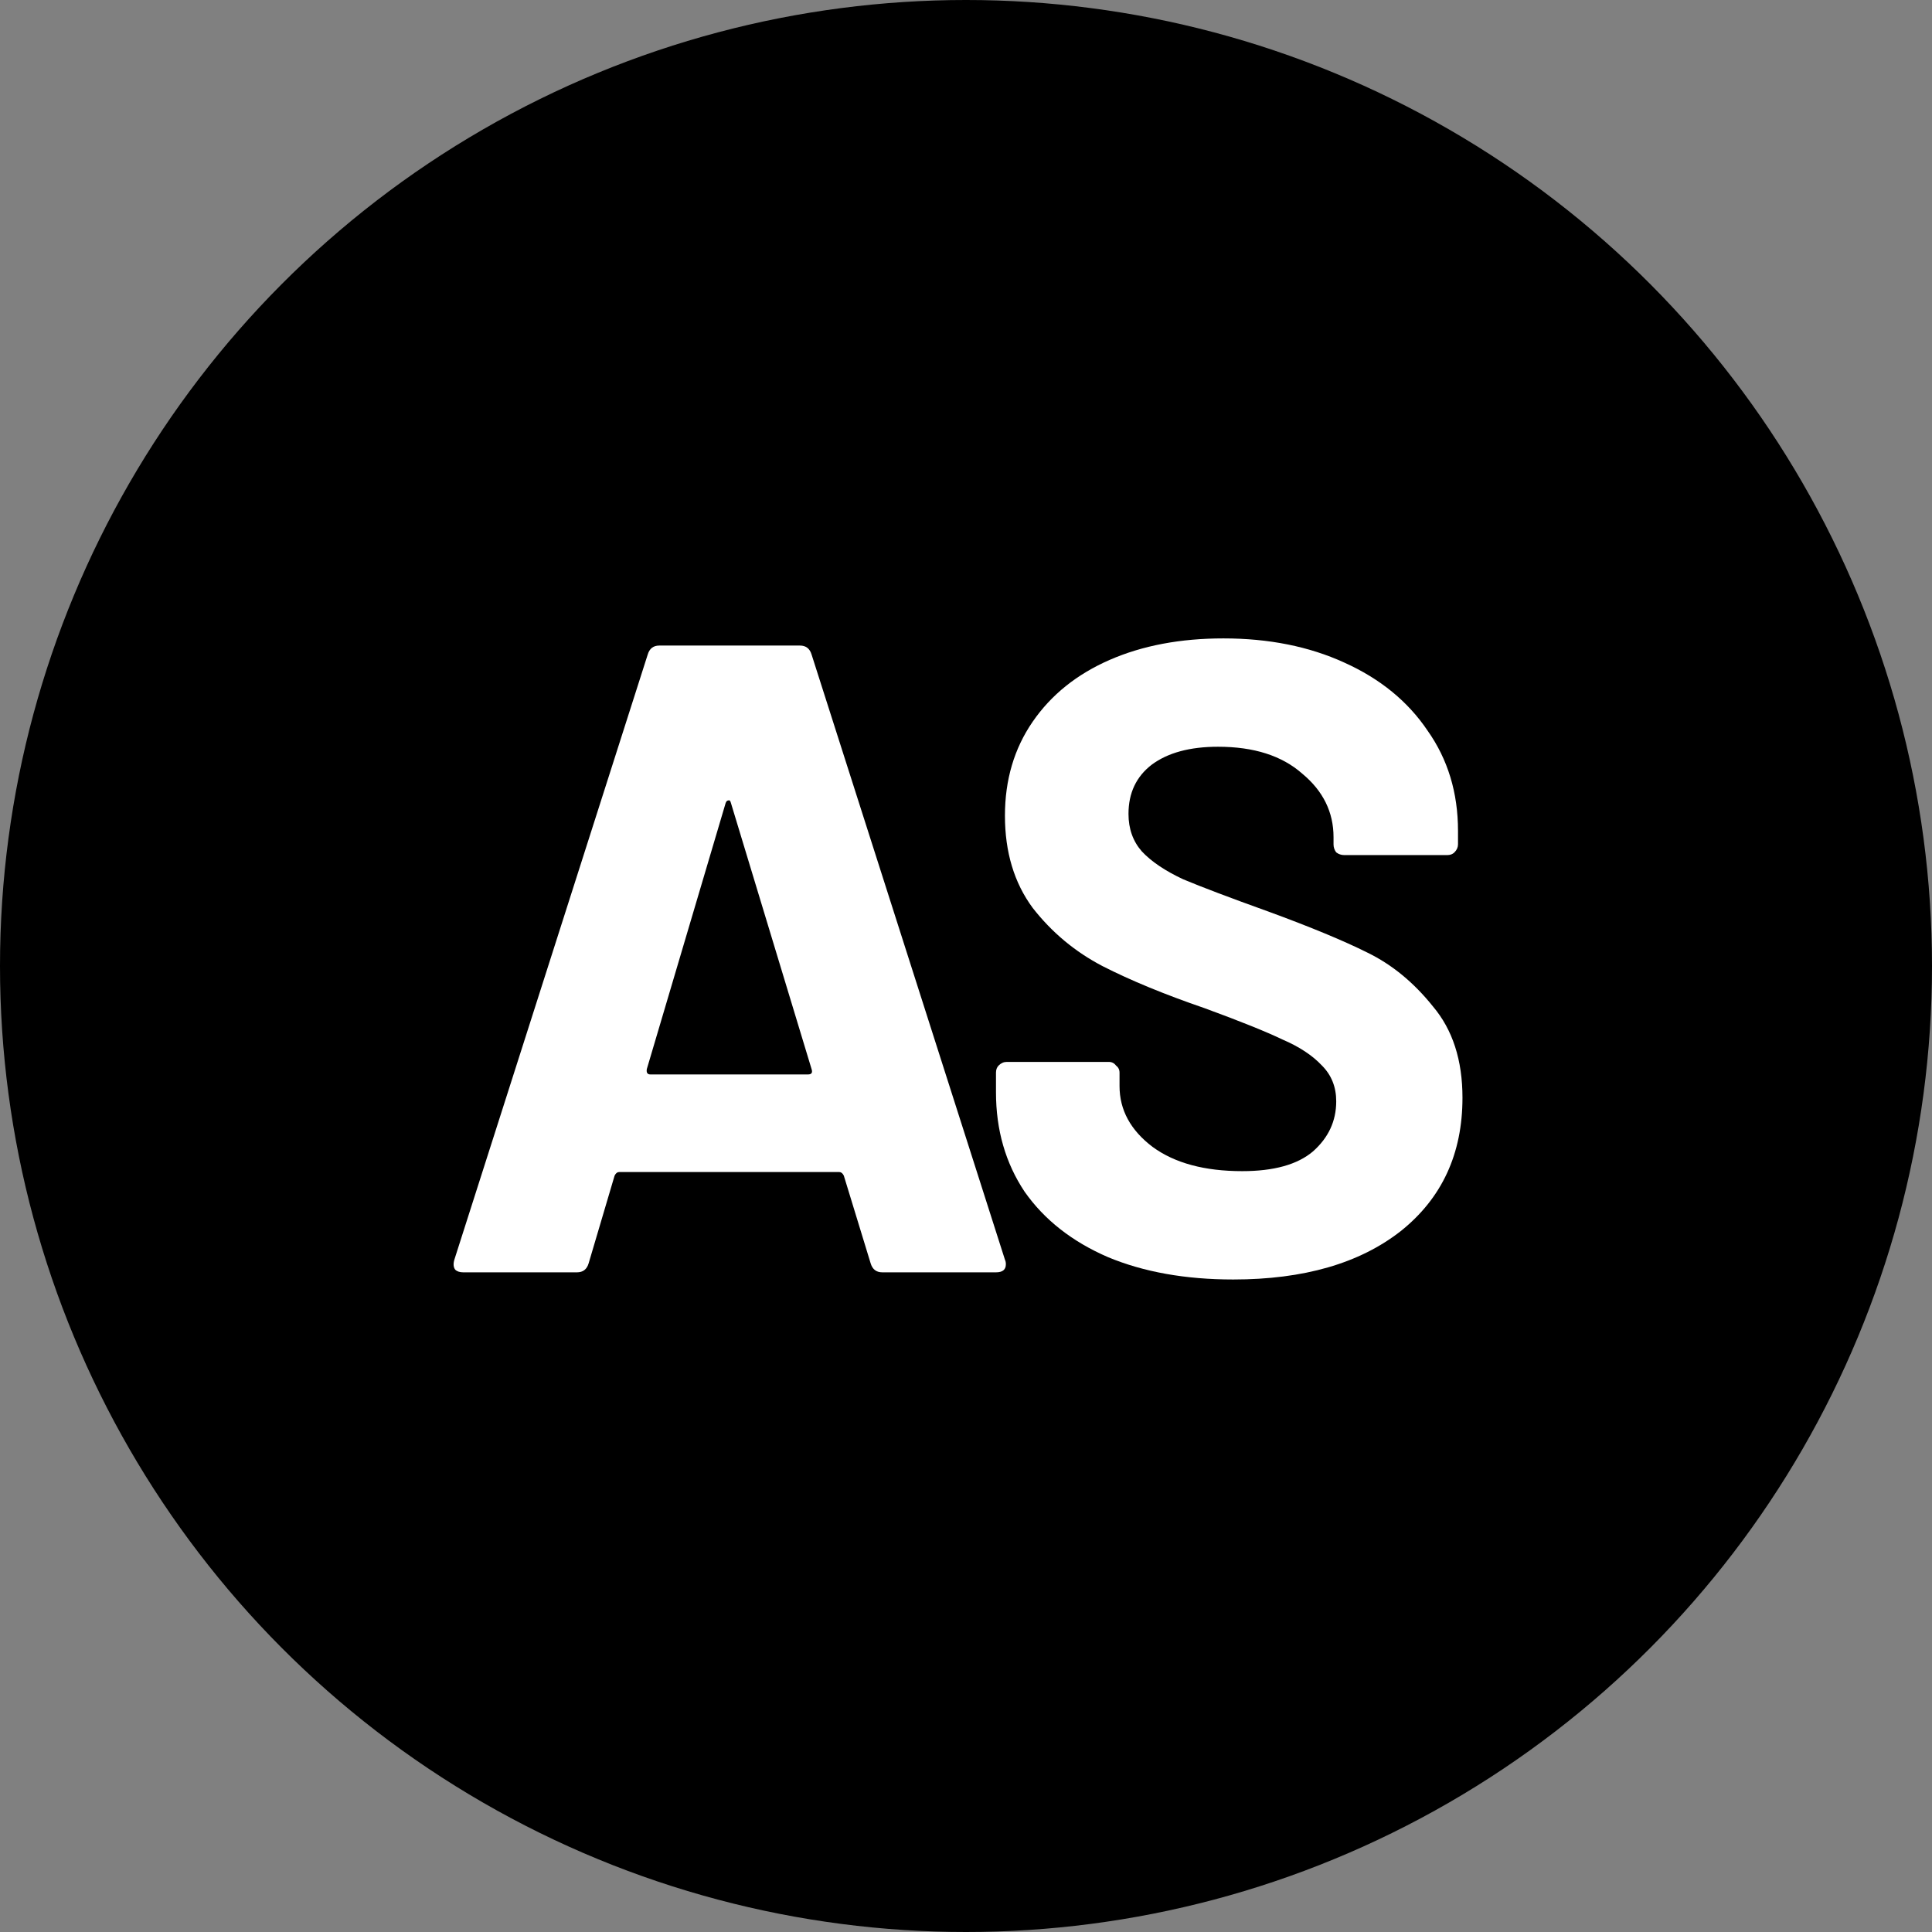
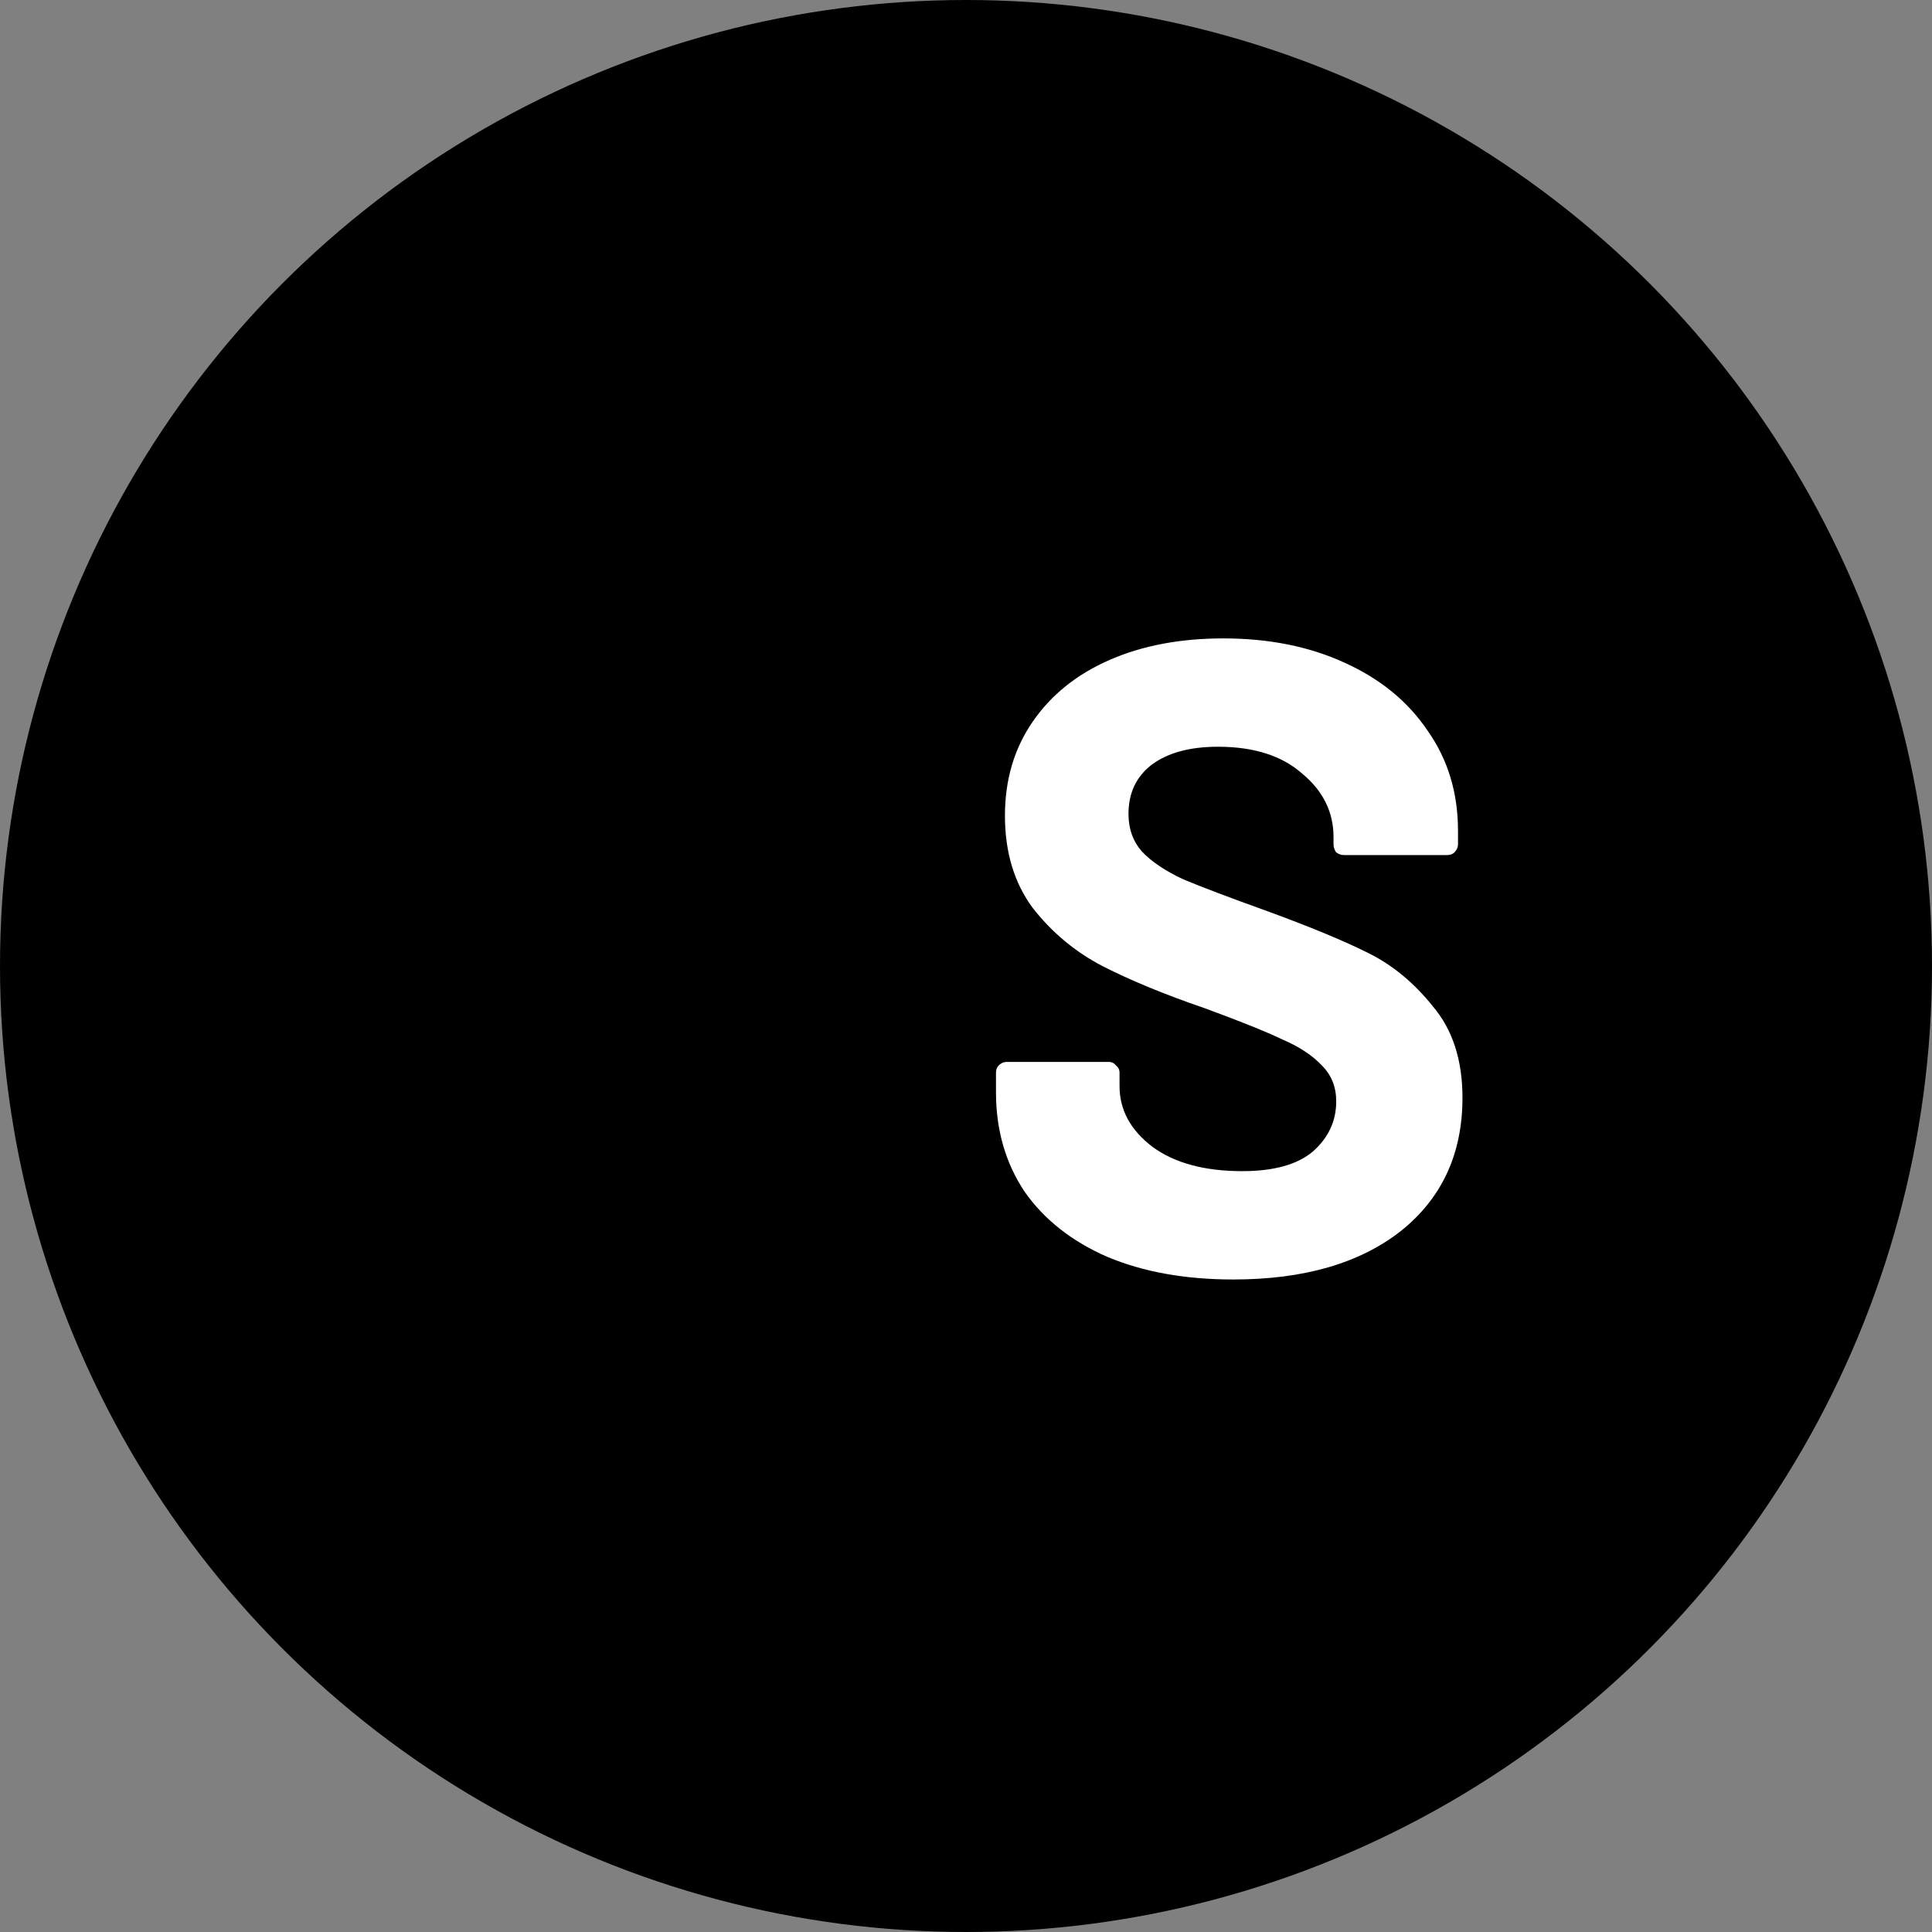
<svg xmlns="http://www.w3.org/2000/svg" width="115" height="115" viewBox="0 0 115 115" fill="none">
  <rect x="0" y="0" width="115" height="115" fill="#808080" stroke="none" />
  <circle cx="57.5" cy="57.5" r="57.5" fill="black" />
-   <path d="M52.518 75.734C52.163 75.734 51.932 75.556 51.825 75.201L50.227 69.978C50.156 69.836 50.067 69.765 49.96 69.765H36.849C36.743 69.765 36.654 69.836 36.583 69.978L35.037 75.201C34.931 75.556 34.7 75.734 34.344 75.734H27.576C27.362 75.734 27.203 75.681 27.096 75.574C26.989 75.432 26.972 75.237 27.043 74.988L38.555 38.959C38.661 38.604 38.892 38.426 39.248 38.426H47.615C47.97 38.426 48.201 38.604 48.308 38.959L59.82 74.988C59.855 75.059 59.873 75.148 59.873 75.254C59.873 75.574 59.678 75.734 59.287 75.734H52.518ZM38.501 63.636C38.466 63.849 38.537 63.955 38.715 63.955H48.095C48.308 63.955 48.379 63.849 48.308 63.636L43.511 47.807C43.476 47.664 43.422 47.611 43.351 47.647C43.28 47.647 43.227 47.7 43.191 47.807L38.501 63.636Z" fill="white" />
  <path d="M73.408 76.16C70.566 76.16 68.079 75.716 65.947 74.828C63.815 73.904 62.163 72.607 60.99 70.937C59.853 69.232 59.285 67.26 59.285 65.021V63.849C59.285 63.671 59.338 63.529 59.444 63.422C59.587 63.28 59.746 63.209 59.924 63.209H66C66.178 63.209 66.32 63.28 66.426 63.422C66.568 63.529 66.639 63.671 66.639 63.849V64.648C66.639 66.07 67.297 67.278 68.612 68.272C69.926 69.232 71.703 69.711 73.941 69.711C75.824 69.711 77.228 69.321 78.151 68.539C79.075 67.722 79.537 66.727 79.537 65.554C79.537 64.702 79.253 63.991 78.684 63.422C78.116 62.818 77.334 62.303 76.34 61.877C75.38 61.415 73.835 60.793 71.703 60.011C69.322 59.194 67.297 58.359 65.627 57.507C63.992 56.654 62.607 55.499 61.47 54.042C60.368 52.55 59.818 50.72 59.818 48.553C59.818 46.421 60.368 44.556 61.47 42.957C62.571 41.358 64.099 40.132 66.053 39.279C68.007 38.426 70.264 38 72.822 38C75.522 38 77.921 38.48 80.017 39.439C82.149 40.398 83.801 41.748 84.974 43.489C86.181 45.195 86.786 47.185 86.786 49.459V50.258C86.786 50.436 86.715 50.596 86.572 50.738C86.466 50.844 86.324 50.898 86.146 50.898H80.017C79.839 50.898 79.679 50.844 79.537 50.738C79.431 50.596 79.377 50.436 79.377 50.258V49.832C79.377 48.34 78.756 47.078 77.512 46.048C76.304 44.982 74.634 44.449 72.502 44.449C70.832 44.449 69.517 44.804 68.558 45.515C67.634 46.225 67.172 47.203 67.172 48.446C67.172 49.334 67.439 50.081 67.972 50.685C68.54 51.289 69.358 51.839 70.424 52.337C71.525 52.799 73.213 53.438 75.487 54.255C78.009 55.179 79.981 55.996 81.403 56.707C82.859 57.418 84.156 58.484 85.293 59.905C86.466 61.291 87.052 63.103 87.052 65.341C87.052 68.681 85.826 71.328 83.375 73.282C80.923 75.201 77.601 76.16 73.408 76.16Z" fill="white" />
</svg>